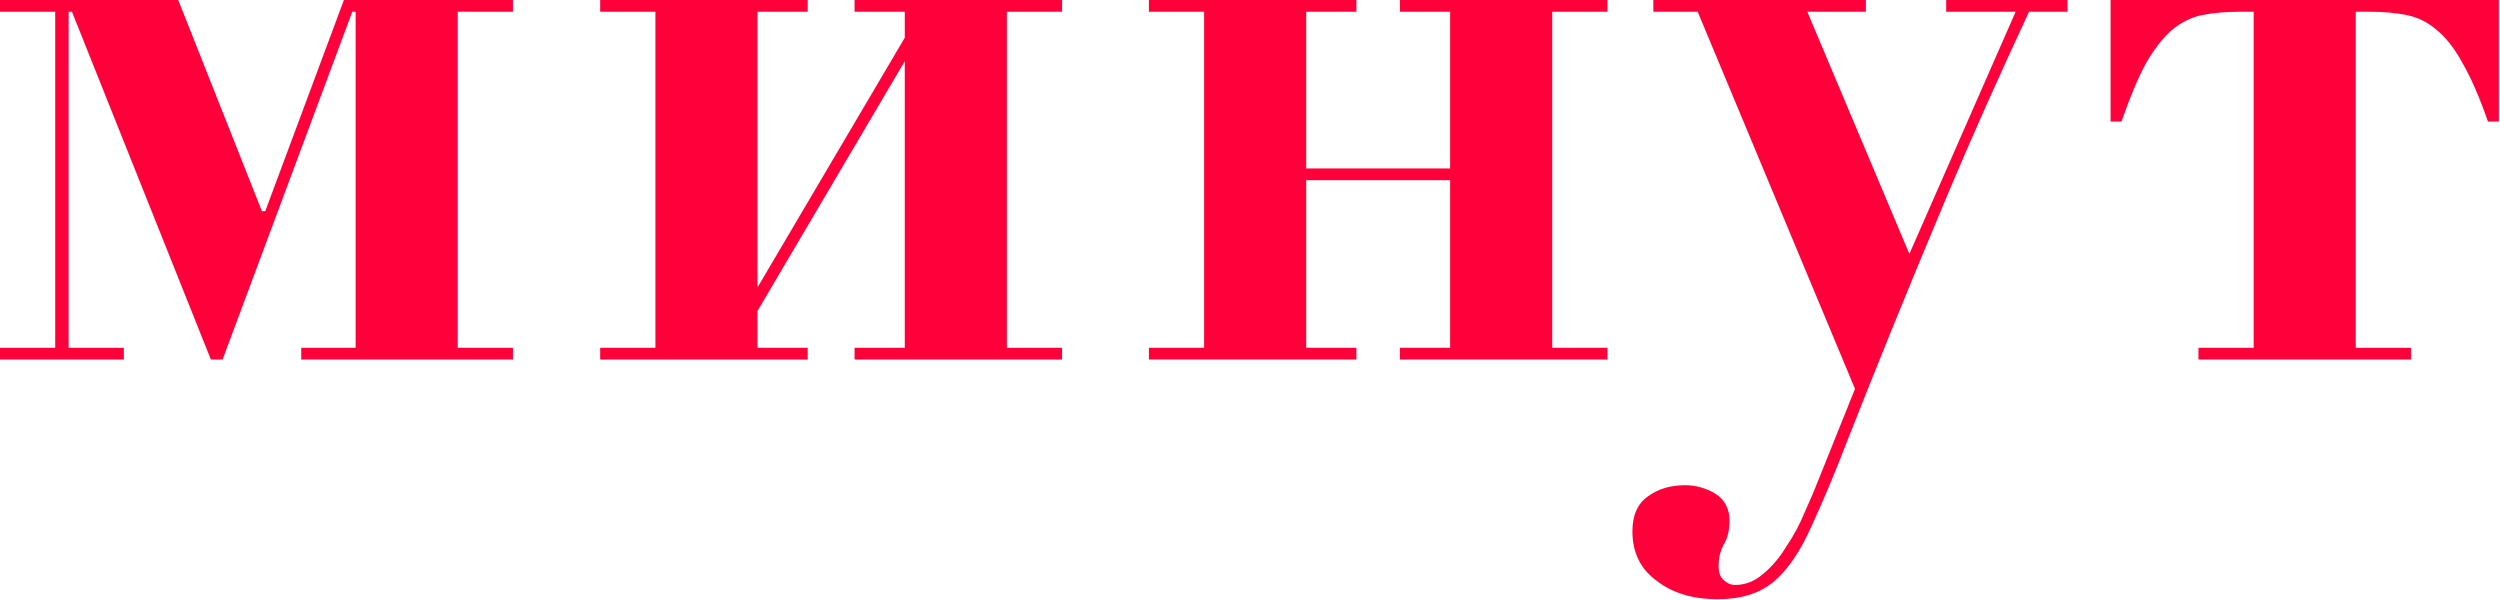
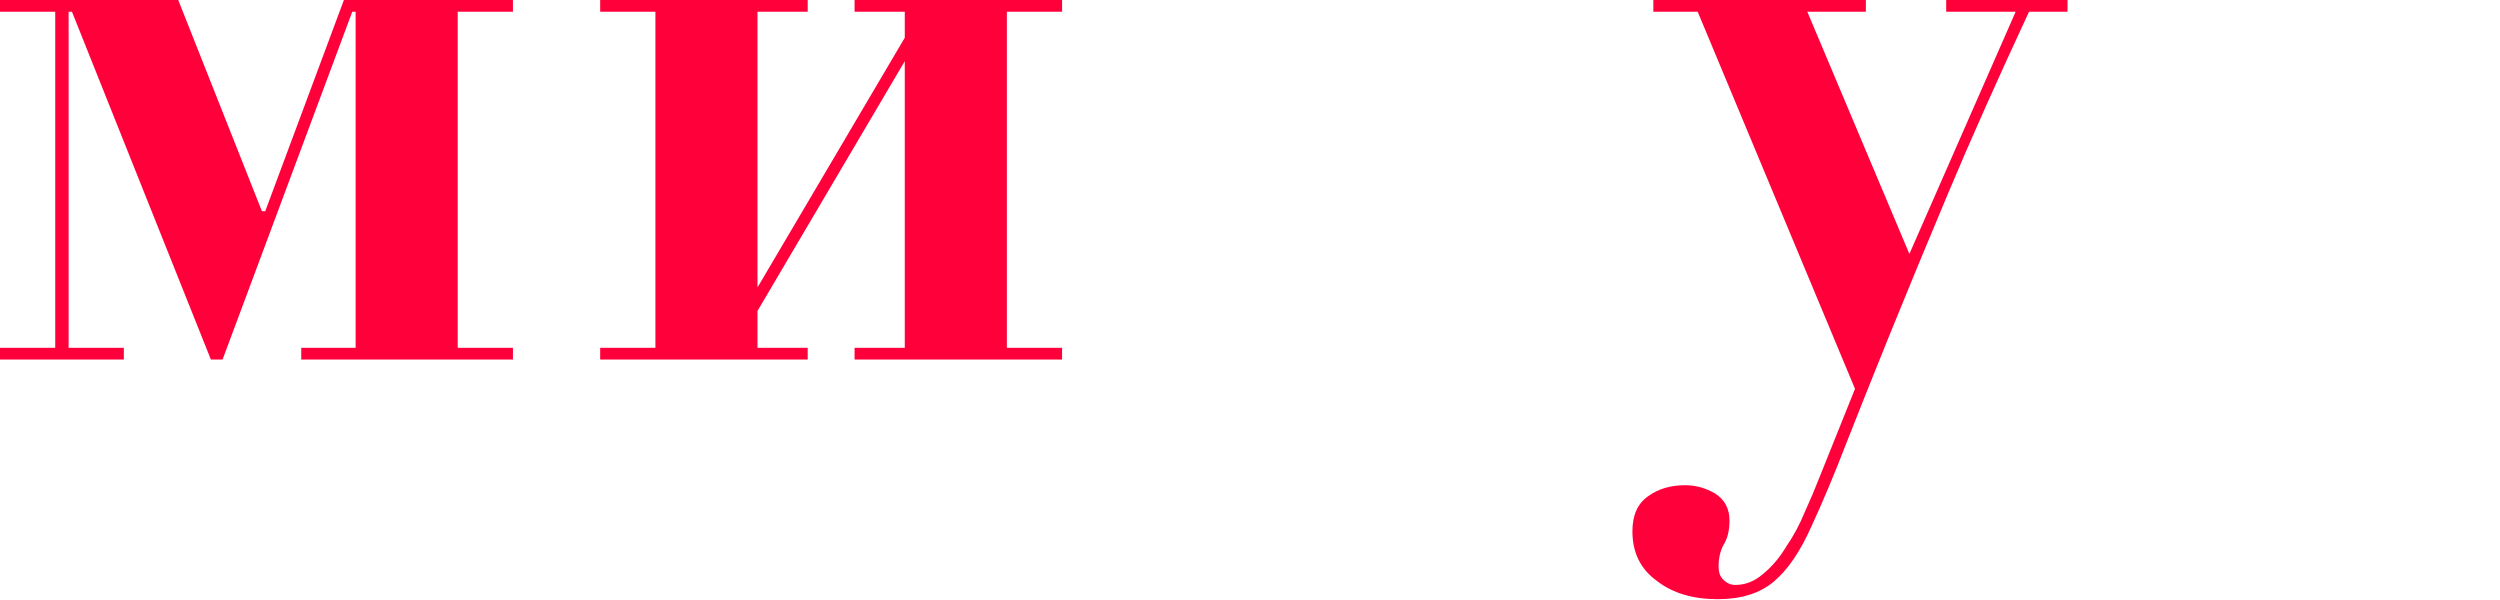
<svg xmlns="http://www.w3.org/2000/svg" width="1109" height="266" viewBox="0 0 1109 266" fill="none">
  <path d="M79.064 0L116.183 93.679H117.668L152.56 0H227.541V5.204H203.042V154.273H227.541V159.477H133.629V154.273H157.757V5.204H156.272L98.737 159.477H93.54L31.923 5.204H30.438V154.273H54.937V159.477H0V154.273H24.499V5.204H0V0H79.064Z" fill="#FF003B" />
  <path d="M358.299 0V5.204H336.028V127.508L401.358 16.728V5.204H379.086V0H471.142V5.204H446.643V154.273H471.142V159.477H379.086V154.273H401.358V27.137L336.028 137.916V154.273H358.299V159.477H266.244V154.273H290.742V5.204H266.244V0H358.299Z" fill="#FF003B" />
-   <path d="M601.706 0V5.204H579.435V74.72H643.28V5.204H621.008V0H713.064V5.204H688.565V154.273H713.064V159.477H621.008V154.273H643.28V79.925H579.435V154.273H601.706V159.477H509.65V154.273H534.149V5.204H509.65V0H601.706Z" fill="#FF003B" />
  <path d="M894.145 5.204H863.336V0H917.159V5.204H900.084C886.226 34.944 874.348 61.585 864.45 85.129C854.551 108.673 845.89 129.614 838.466 147.953C831.042 166.293 824.608 182.401 819.164 196.28C813.72 210.406 808.523 222.797 803.574 233.454C798.625 244.606 793.057 252.785 786.87 257.989C780.684 263.193 772.394 265.796 762 265.796C750.865 265.796 741.832 263.07 734.903 257.617C727.727 252.413 724.139 245.102 724.139 235.685C724.139 228.497 726.49 223.293 731.192 220.071C735.646 216.85 741.09 215.239 747.524 215.239C752.226 215.239 756.68 216.478 760.887 218.956C765.094 221.682 767.197 225.647 767.197 230.852C767.197 235.313 766.331 238.906 764.599 241.632C763.114 244.358 762.372 247.58 762.372 251.298C762.372 254.024 763.114 256.006 764.599 257.246C766.084 258.733 767.816 259.476 769.796 259.476C774.25 259.476 778.333 257.865 782.045 254.643C786.004 251.422 789.469 247.332 792.438 242.376C795.655 237.667 798.377 232.587 800.605 227.134C803.079 221.682 805.183 216.726 806.915 212.265L822.876 172.488L753.092 5.204H733.419V0H827.702V5.204H801.718L847.004 112.638L894.145 5.204Z" fill="#FF003B" />
-   <path d="M993.79 5.204C987.356 5.204 981.664 5.7 976.715 6.691C972.013 7.683 967.559 9.913 963.352 13.383C959.393 16.852 955.557 21.809 951.845 28.252C948.381 34.696 944.793 43.246 941.081 53.903H936.255V0H1108.49V53.903H1103.66C1099.95 43.246 1096.24 34.696 1092.53 28.252C1089.06 21.809 1085.23 16.852 1081.02 13.383C1077.06 9.913 1072.61 7.683 1067.66 6.691C1062.96 5.7 1057.39 5.204 1050.95 5.204H1045.01V154.273H1069.51V159.477H975.23V154.273H999.729V5.204H993.79Z" fill="#FF003B" />
</svg>